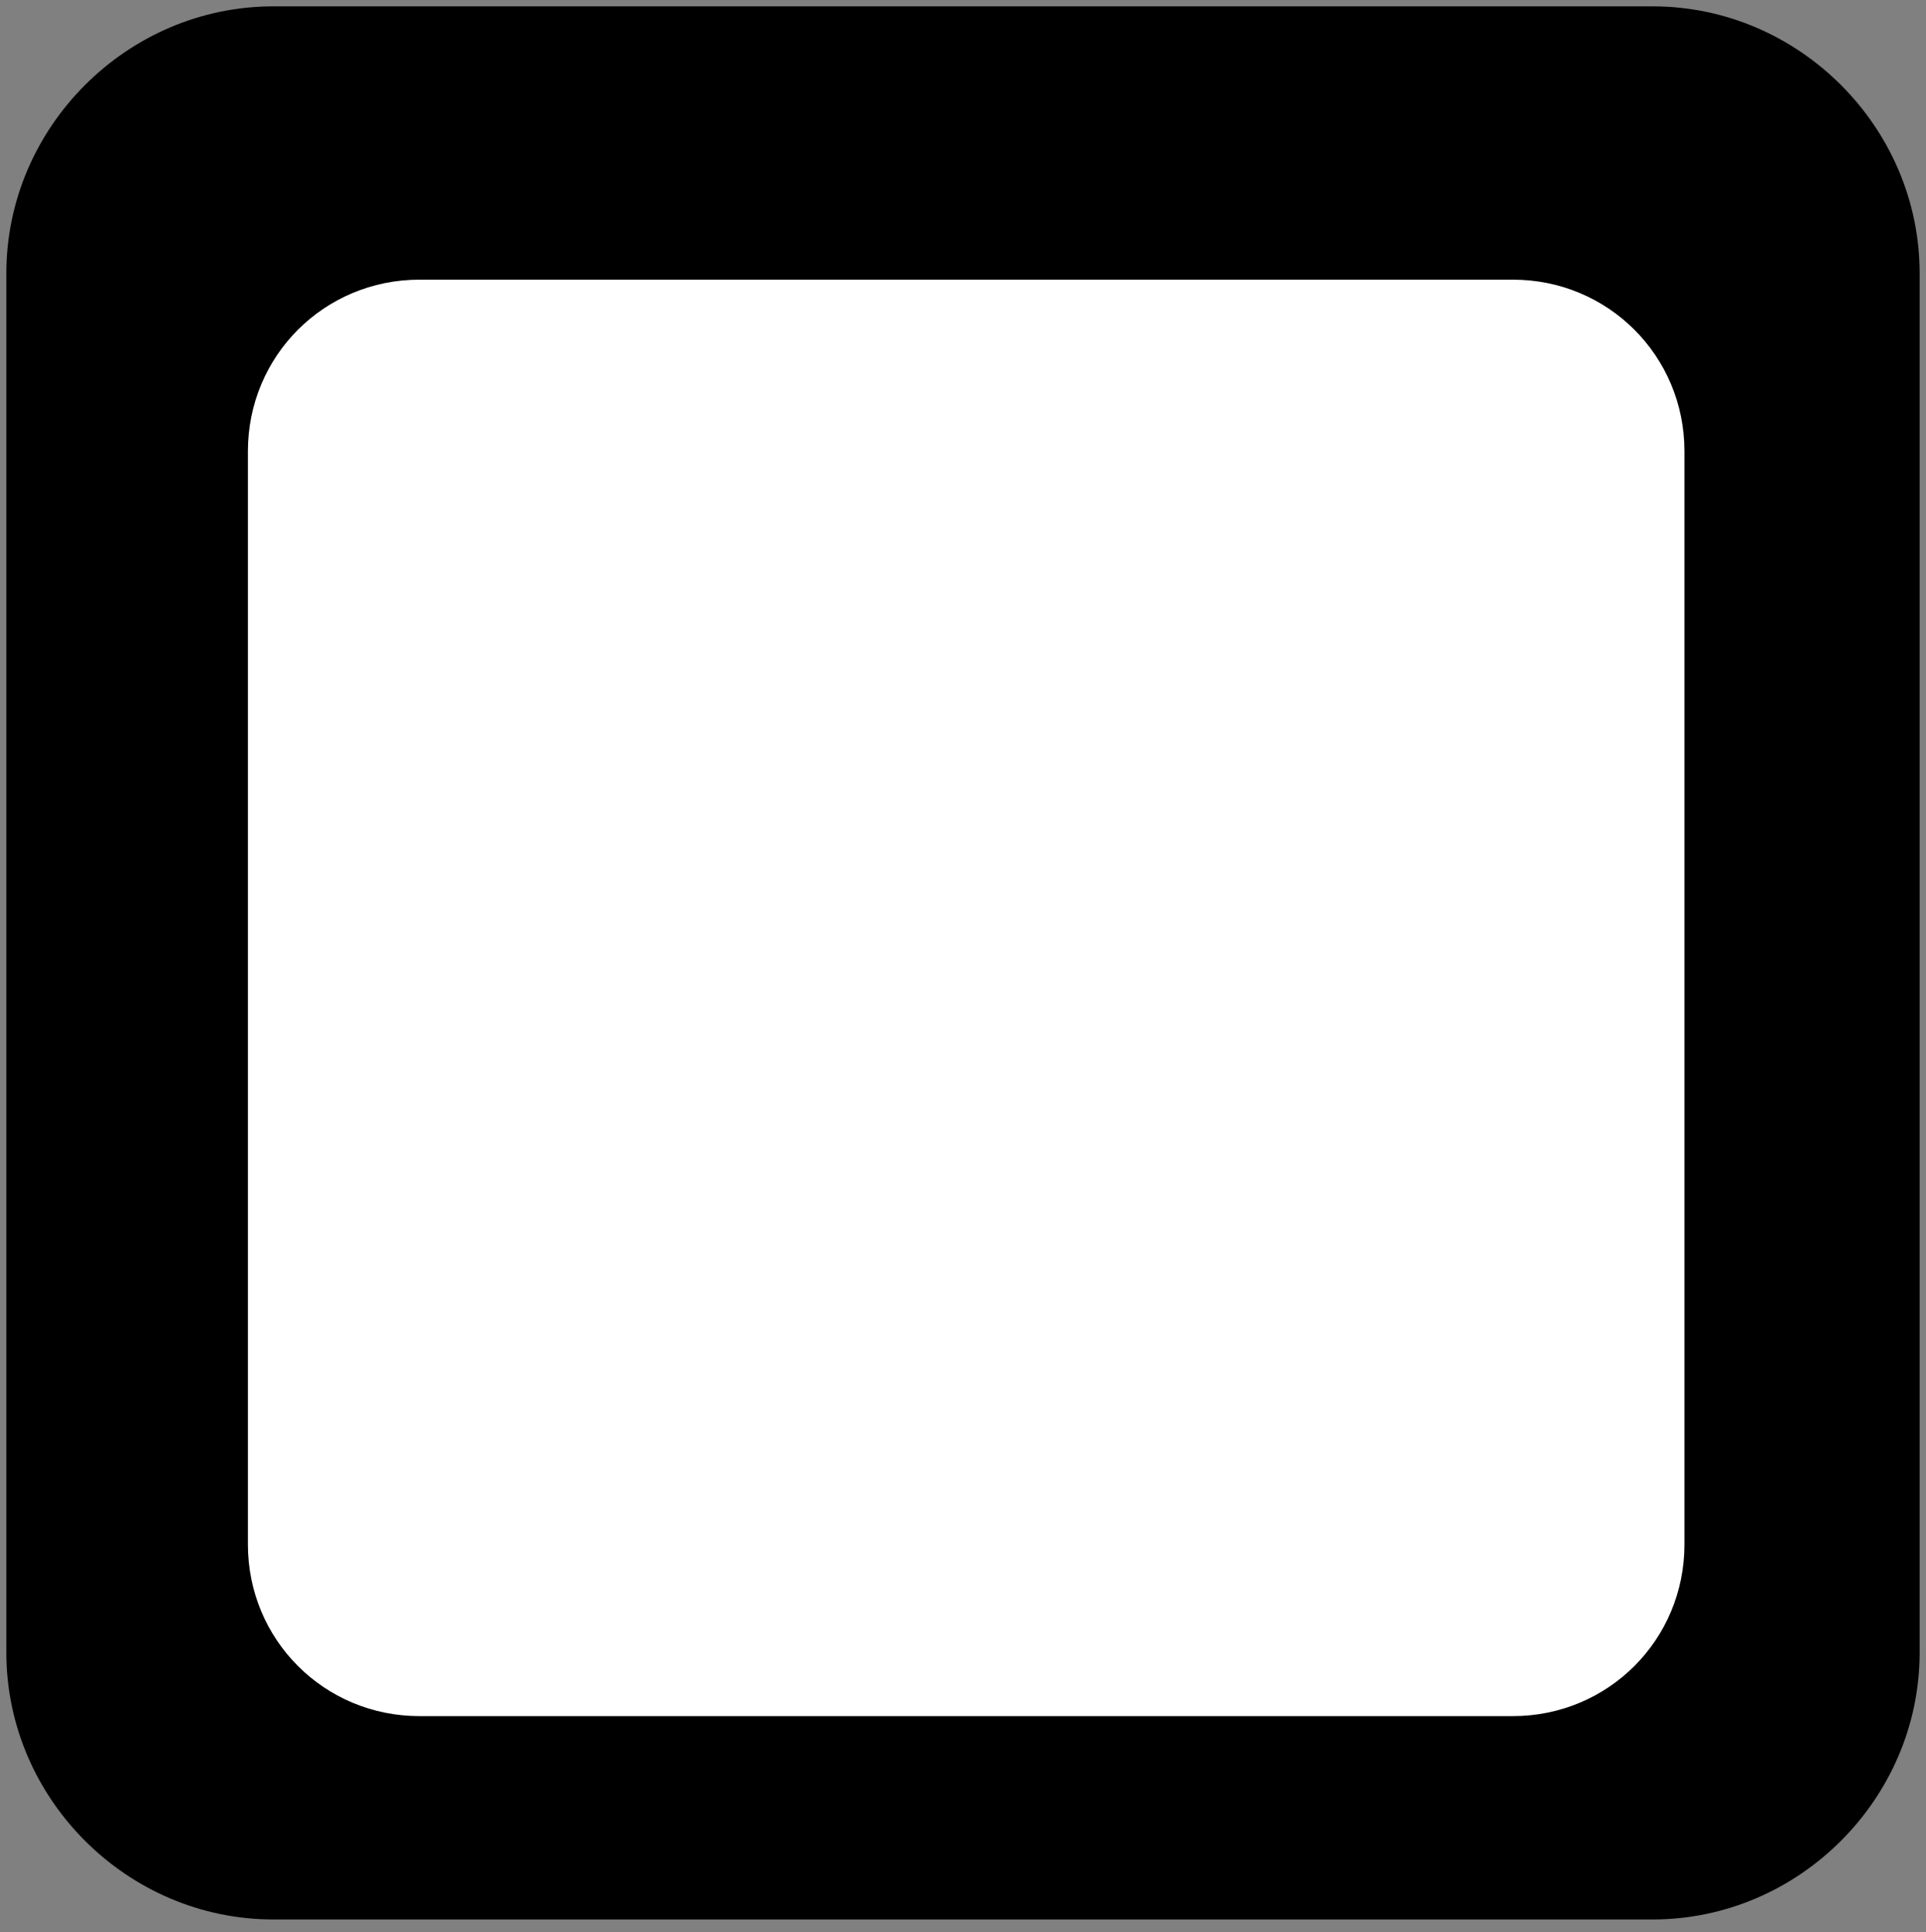
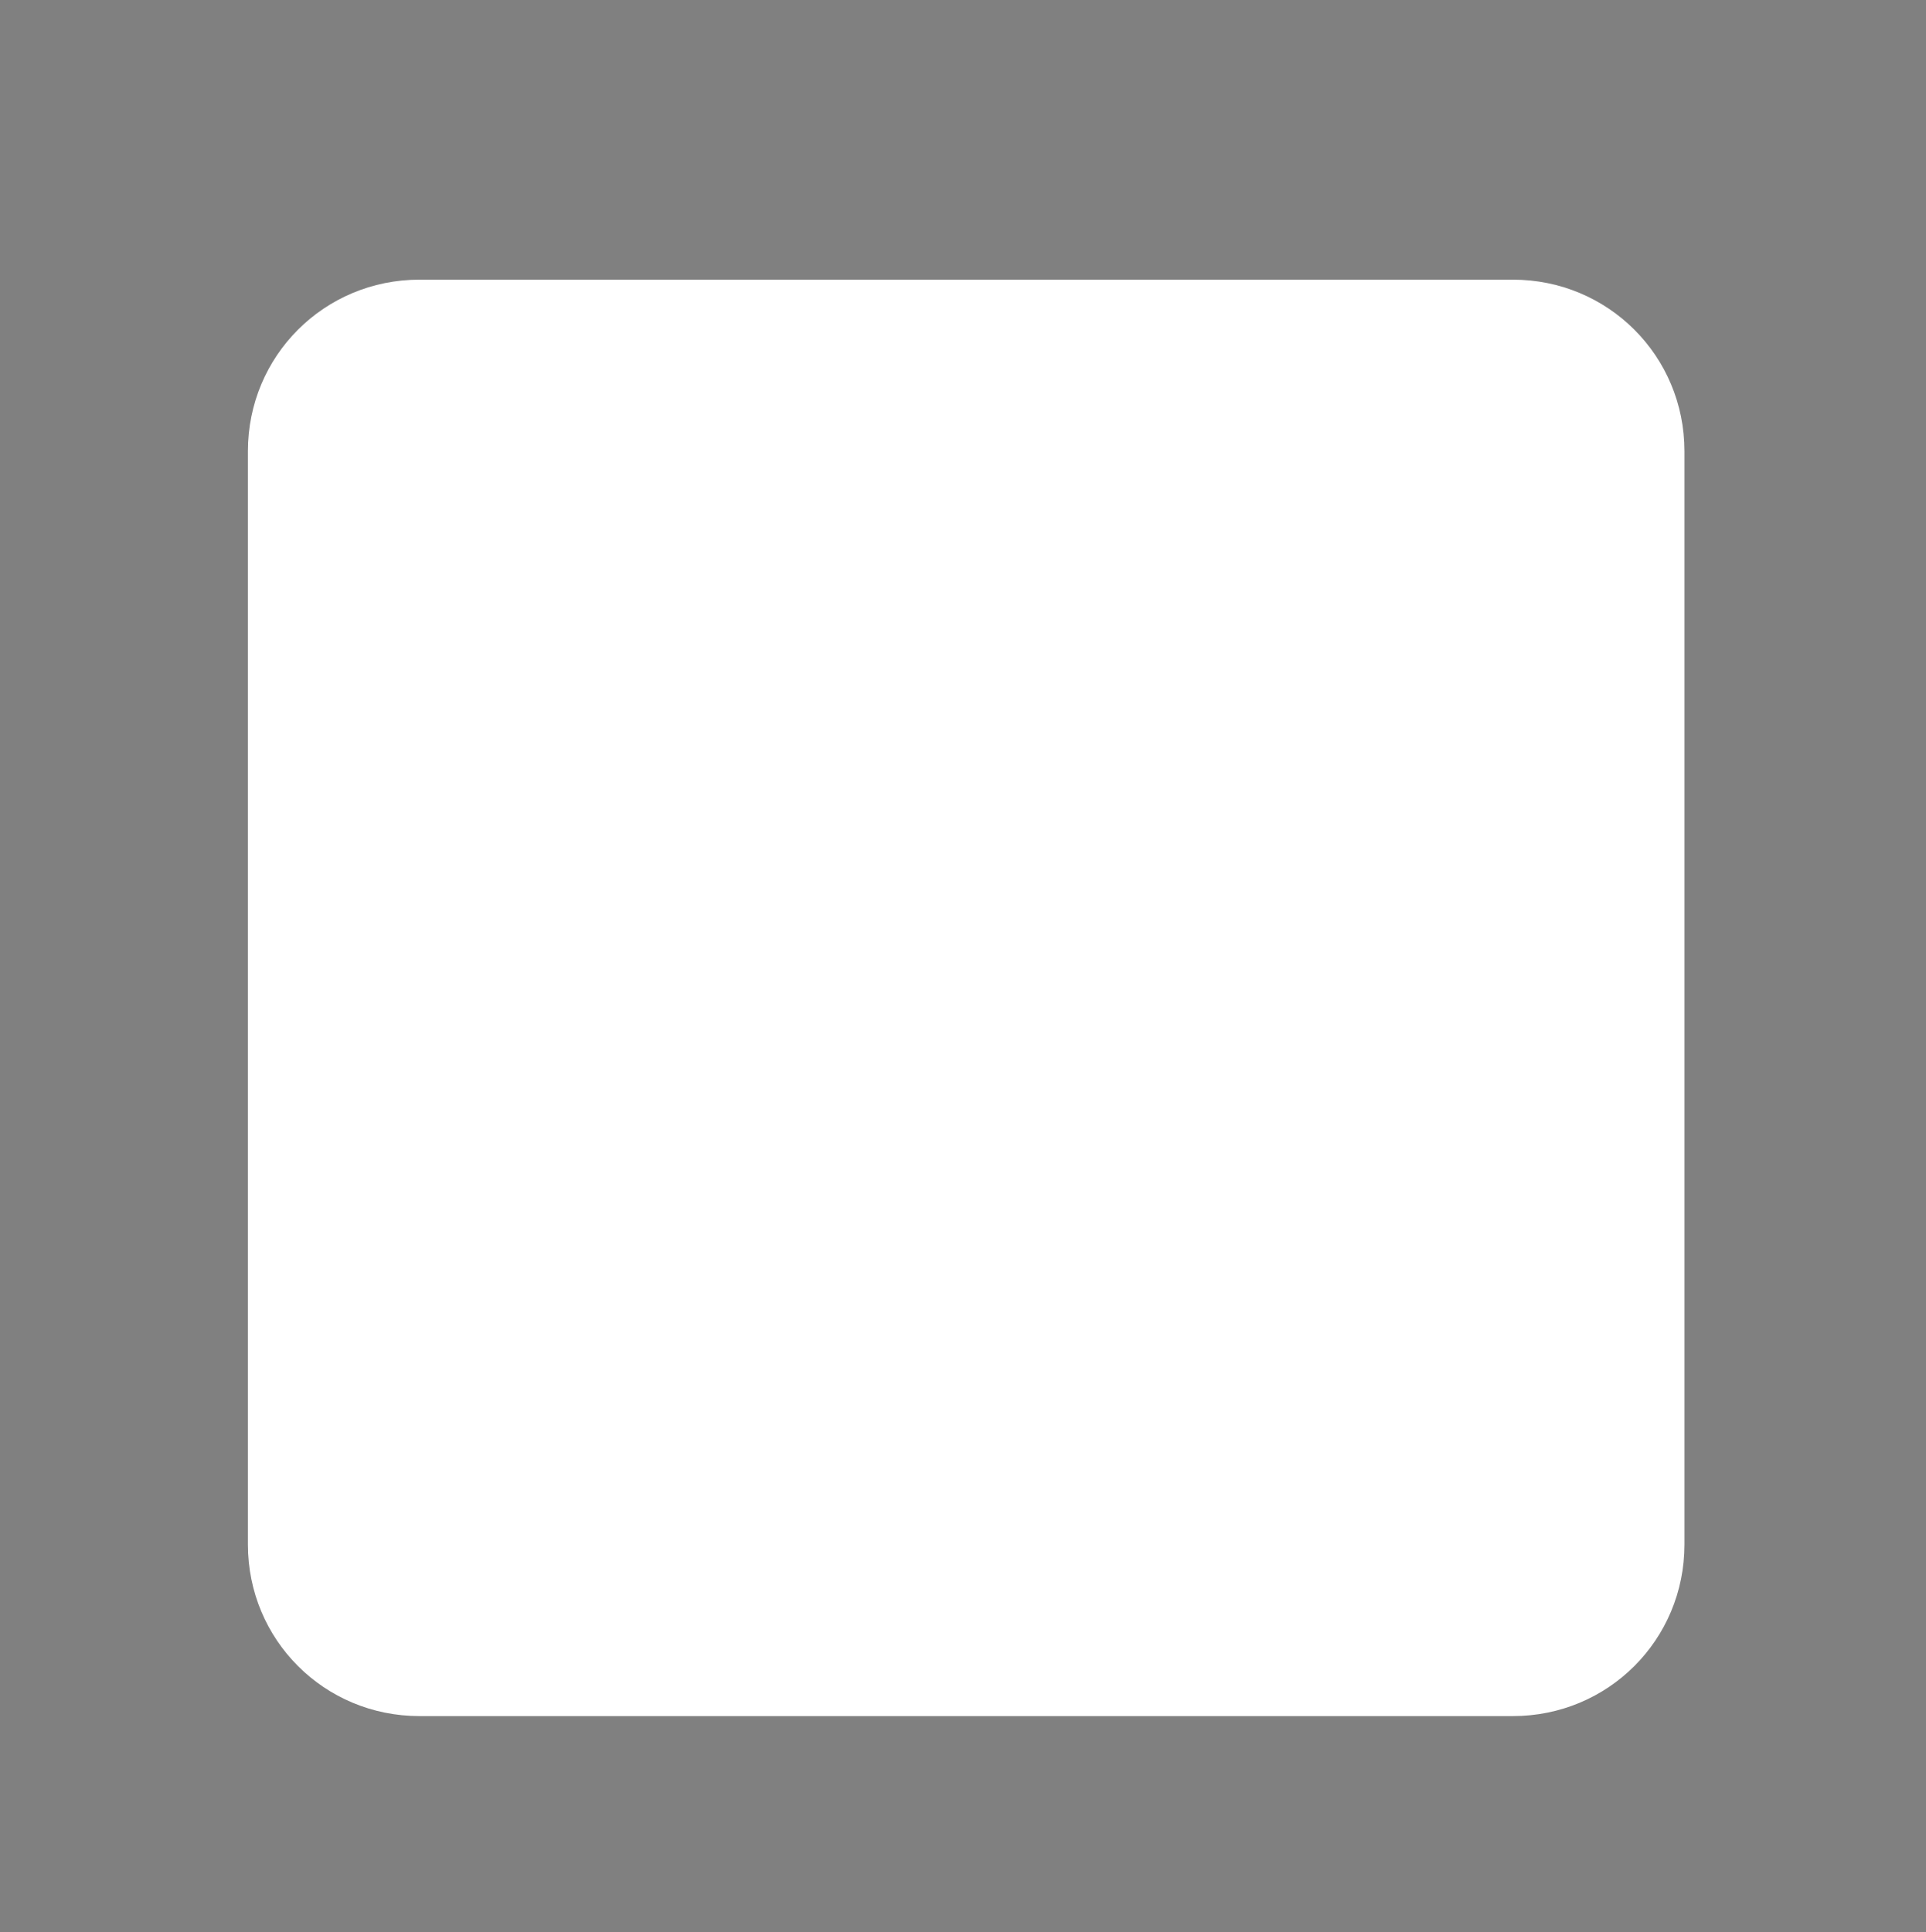
<svg xmlns="http://www.w3.org/2000/svg" version="1.1" id="Layer_1" x="0px" y="0px" viewBox="0 0 30.3 30.4" style="enable-background:new 0 0 30.3 30.4;" xml:space="preserve">
  <rect x="0" y="0" width="30.3" height="30.4" fill="#808080" stroke="none" />
  <style type="text/css">
	.st0{fill:#FFFFFF;}
</style>
-   <path d="M4.3,0.1H26c2.3,0,4.2,1.9,4.2,4.2V26c0,2.3-1.9,4.2-4.2,4.2H4.3c-2.3,0-4.2-1.9-4.2-4.2V4.3C0.1,2,2,0.1,4.3,0.1z" />
  <path class="st0" d="M6.6,4.4h17.2c1.5,0,2.7,1.2,2.7,2.7v17.2c0,1.5-1.2,2.7-2.7,2.7H6.6c-1.5,0-2.7-1.2-2.7-2.7V7.1  C3.9,5.6,5.1,4.4,6.6,4.4z" />
</svg>